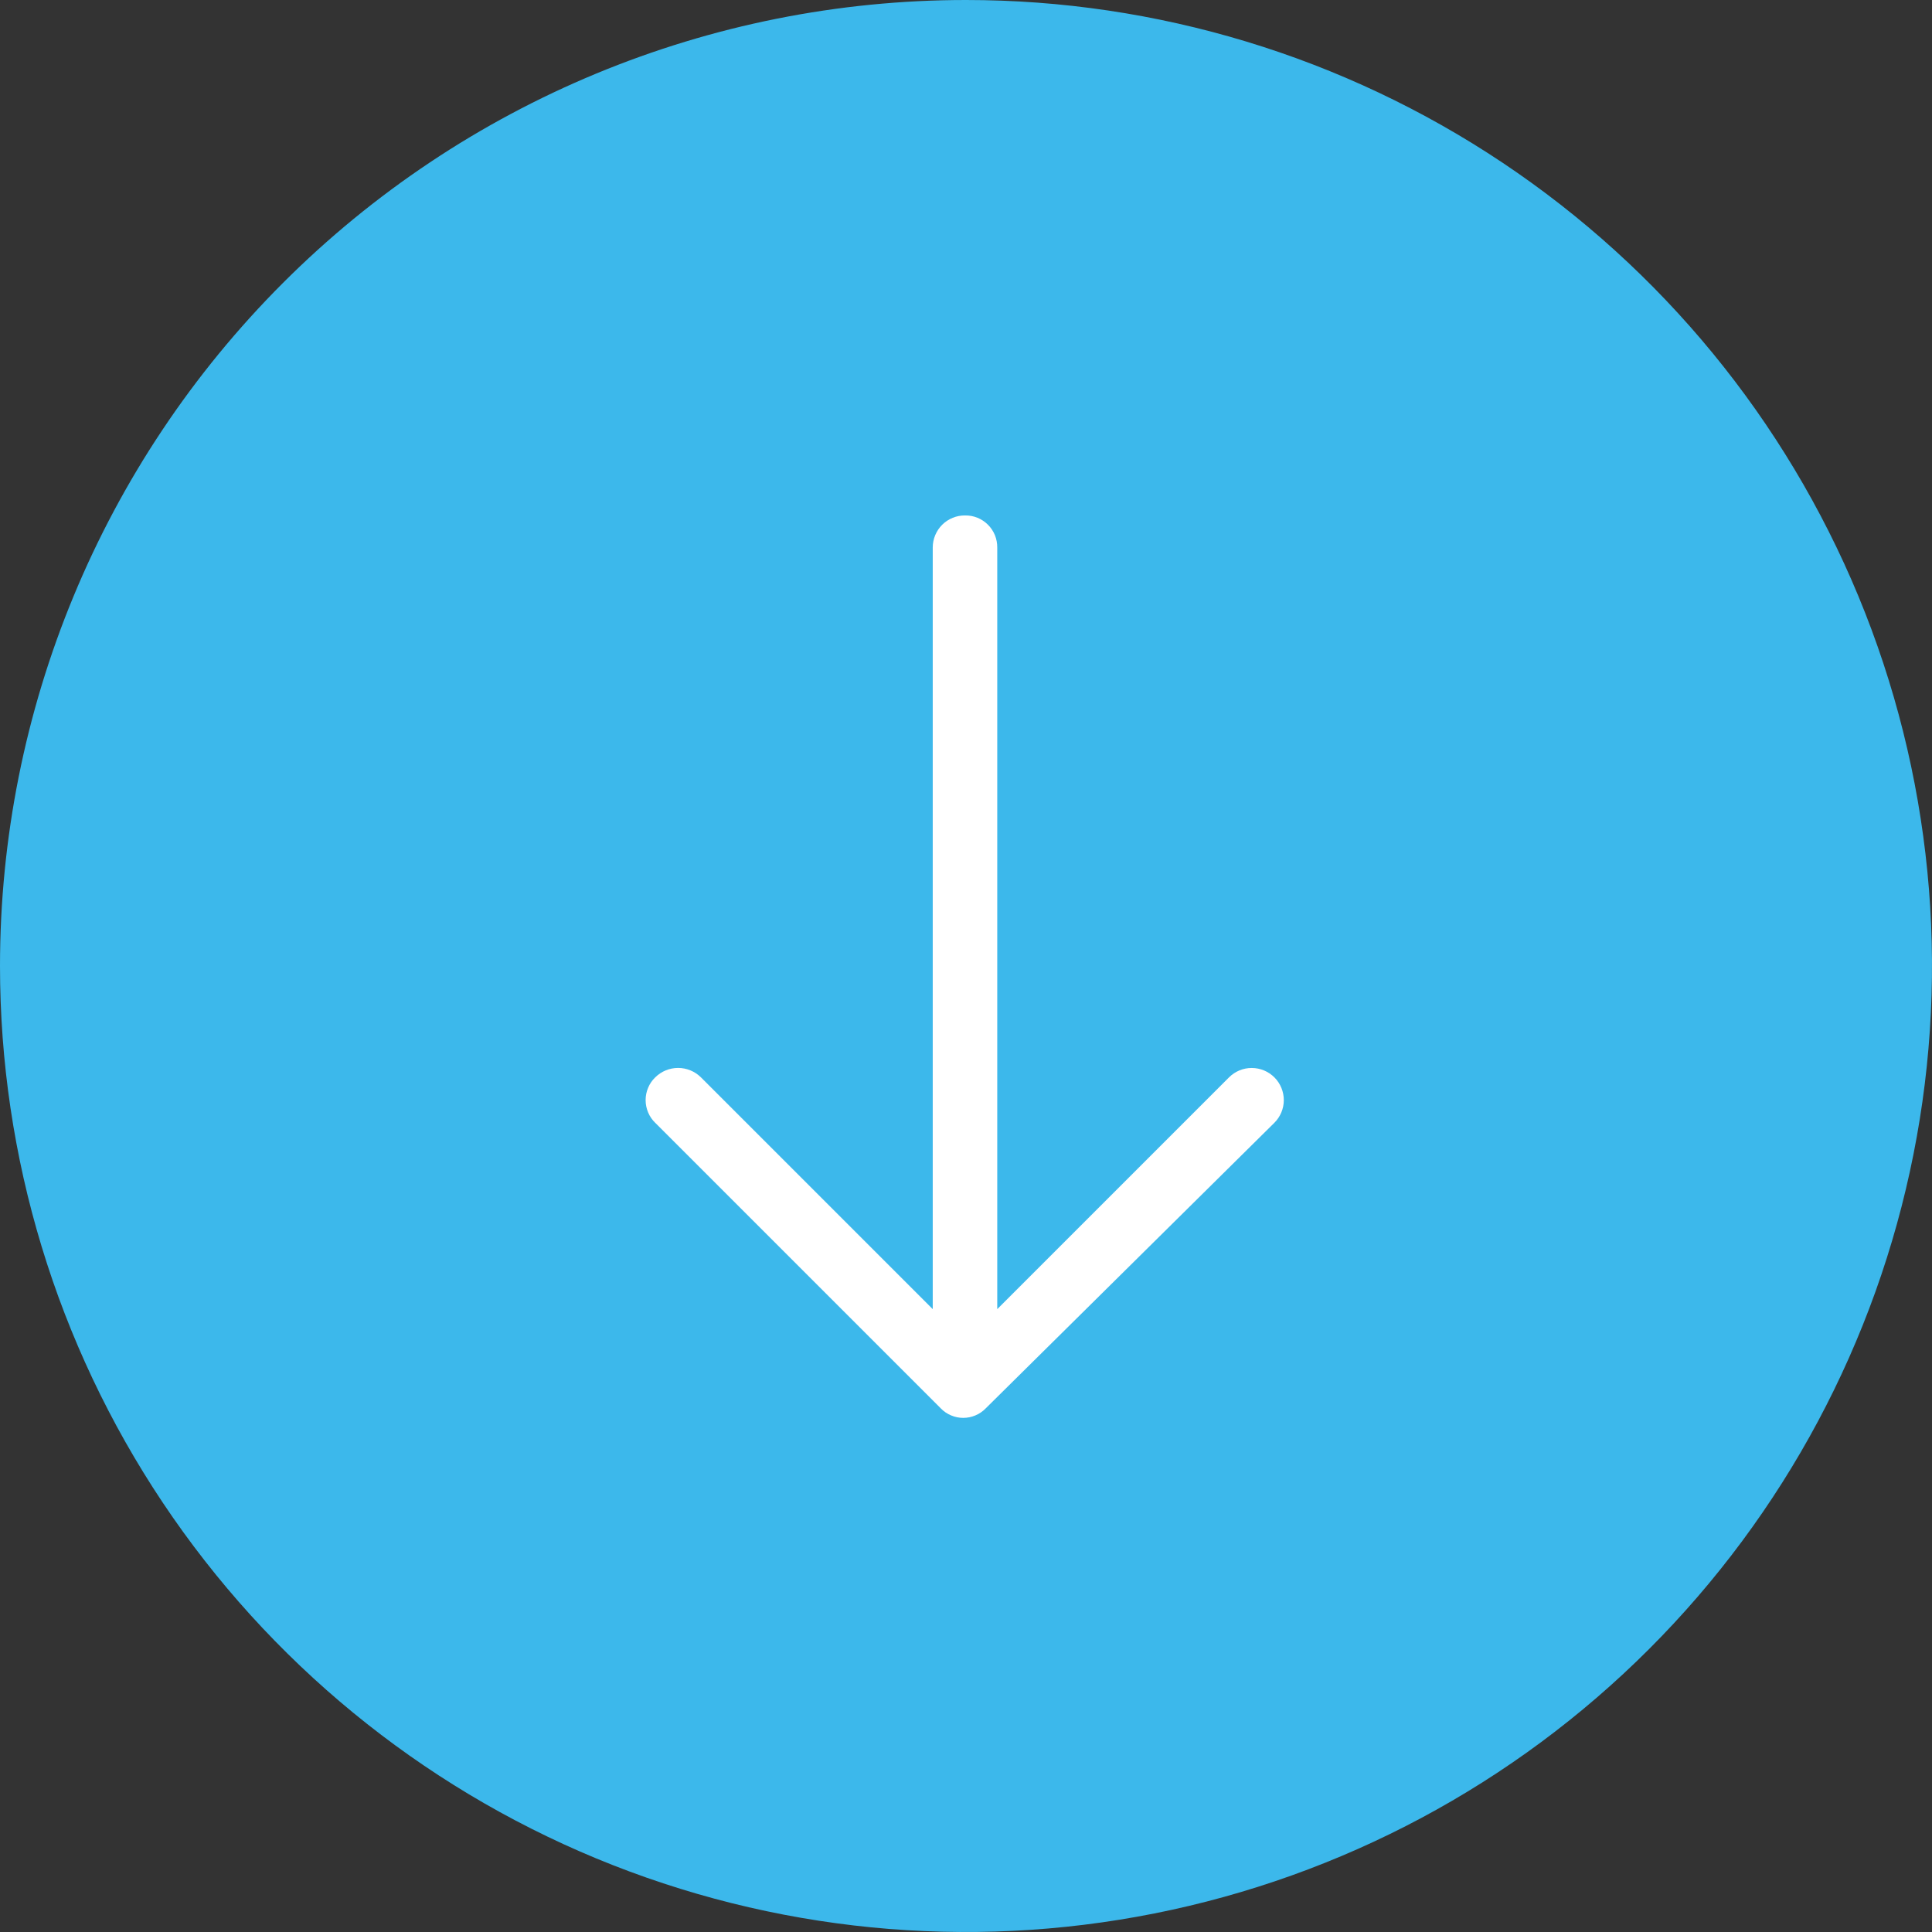
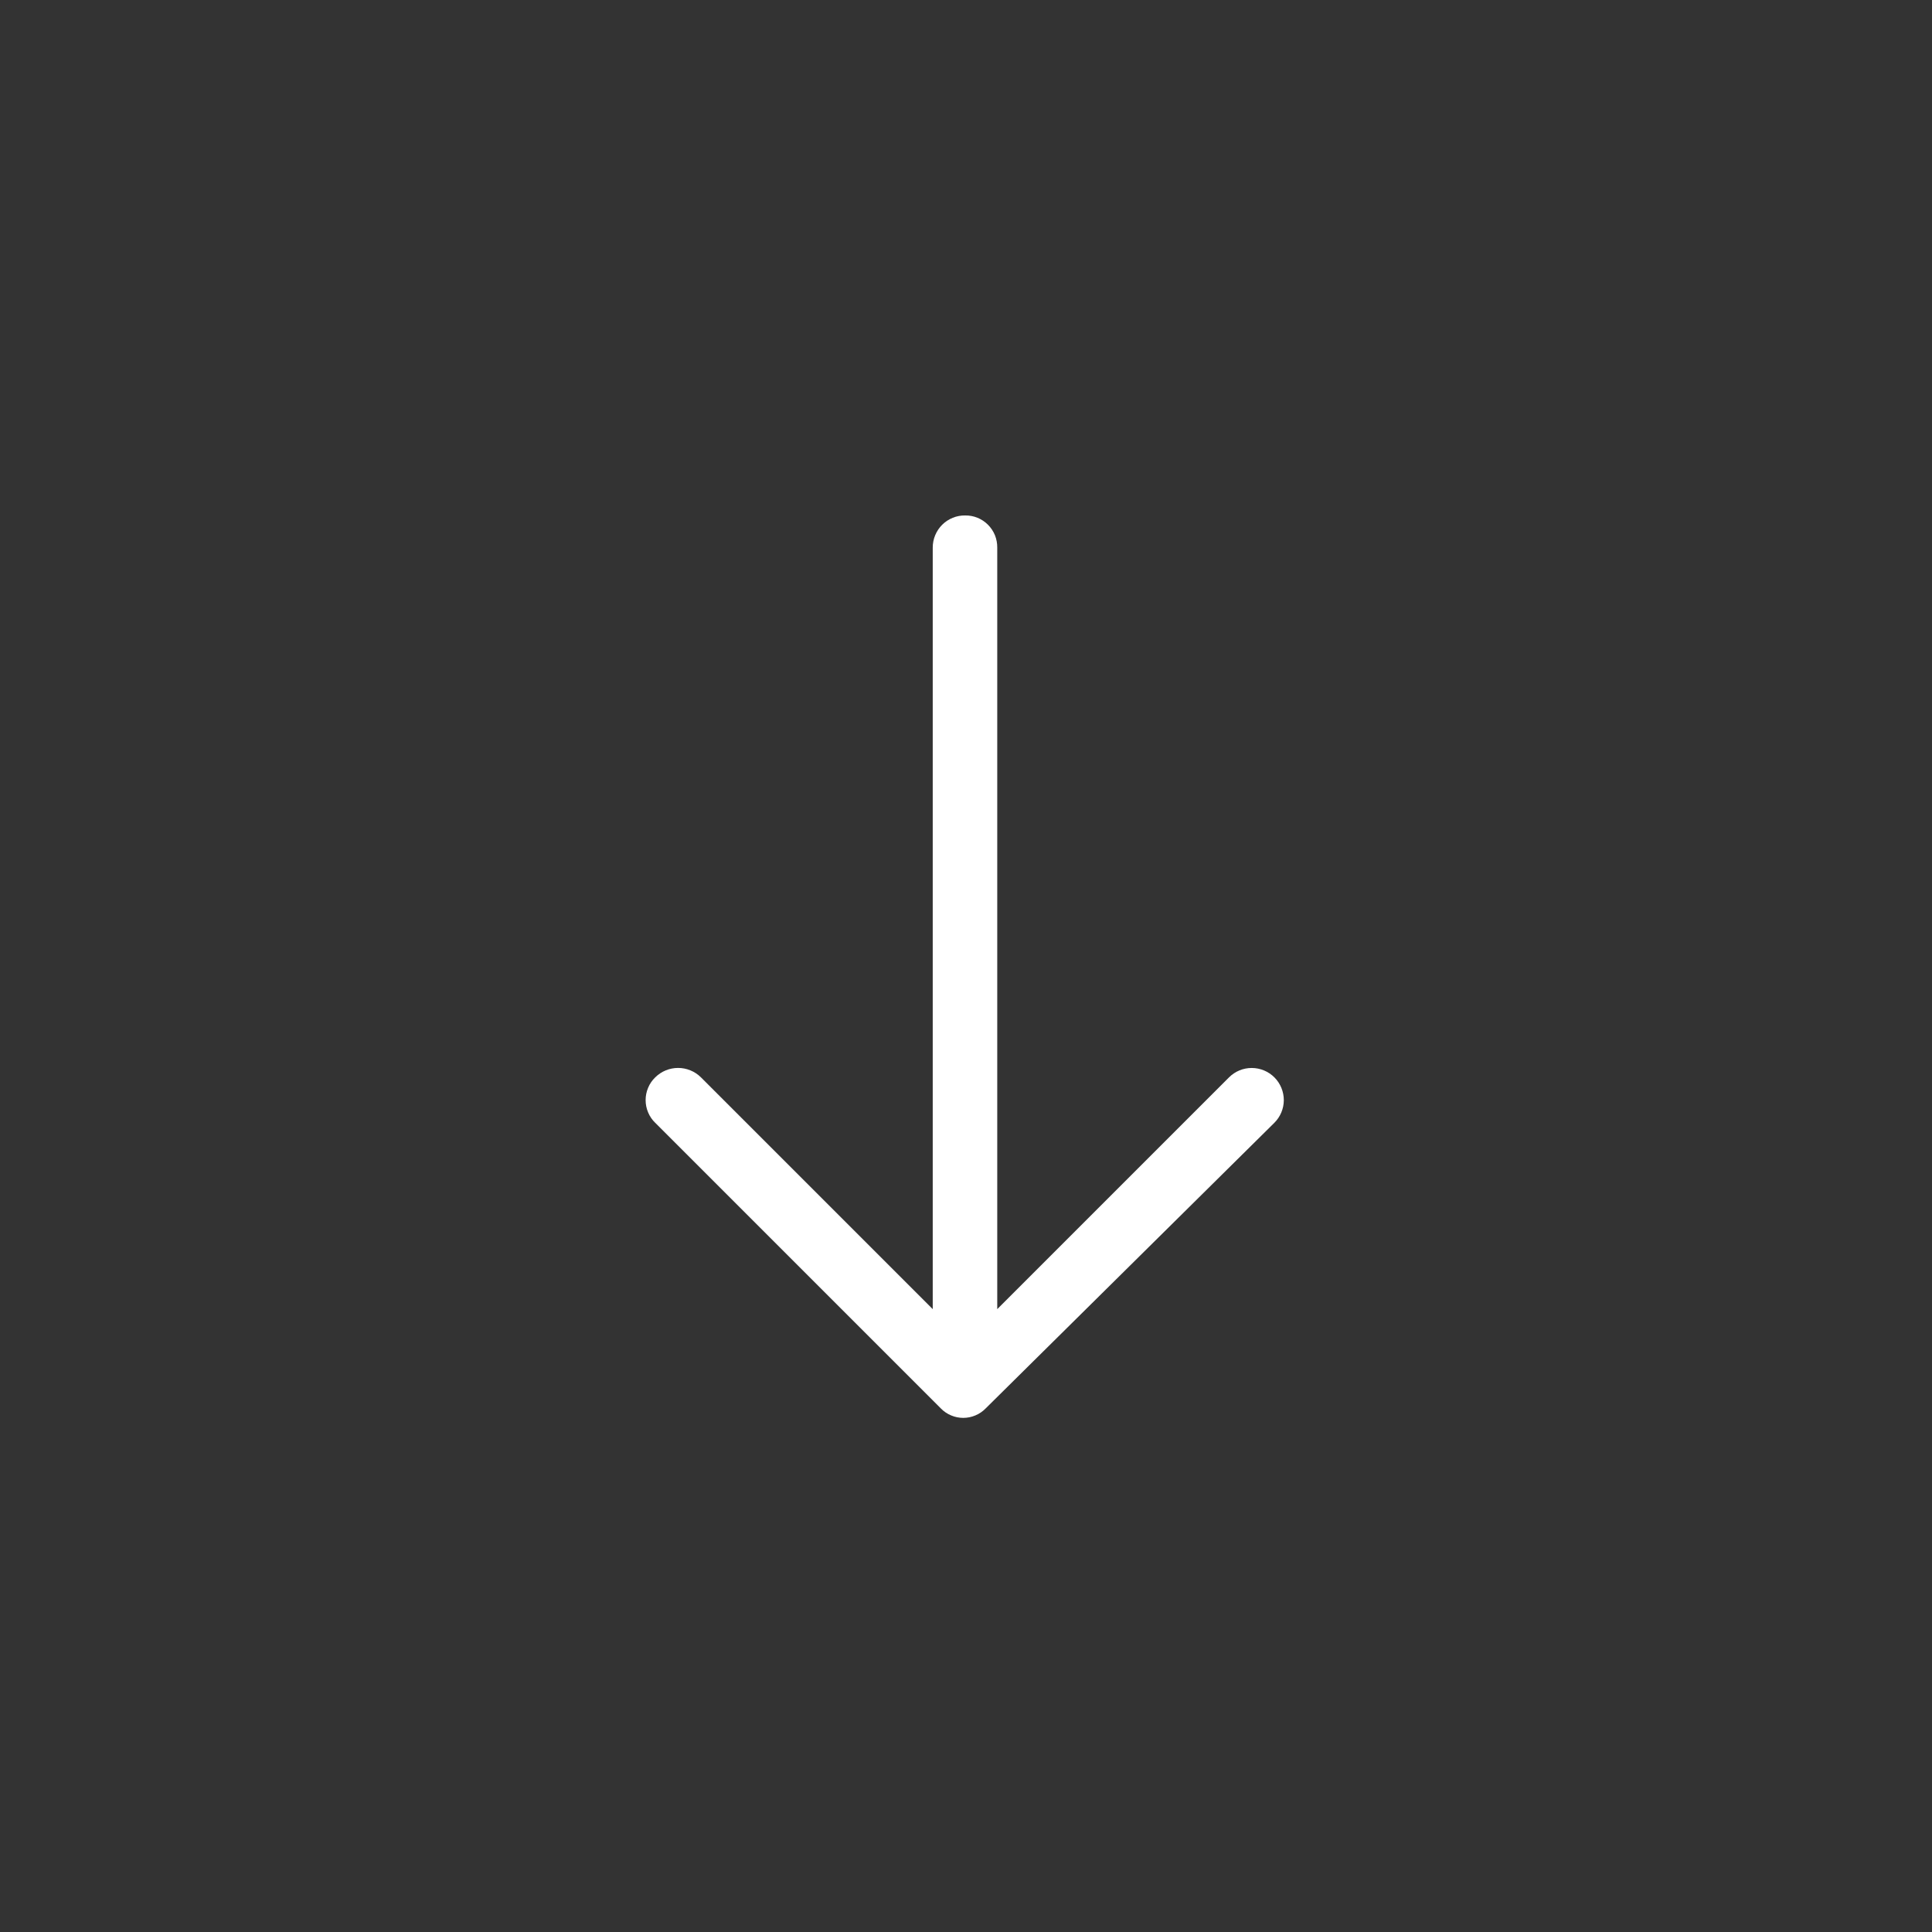
<svg xmlns="http://www.w3.org/2000/svg" width="46" height="46" viewBox="0 0 46 46" fill="none">
  <rect x="0" y="0" width="46" height="46" fill="#333333" stroke="none" />
-   <path d="M23 -1.00536e-06C27.549 -8.0652e-07 31.996 1.349 35.778 3.876C39.56 6.403 42.508 9.996 44.249 14.198C45.99 18.401 46.446 23.026 45.558 27.487C44.671 31.949 42.48 36.047 39.264 39.263C36.047 42.48 31.949 44.671 27.487 45.558C23.026 46.446 18.401 45.99 14.198 44.249C9.996 42.508 6.403 39.56 3.876 35.778C1.349 31.996 -5.0189e-06 27.549 -4.82006e-06 23C-4.55342e-06 16.9 2.423 11.05 6.737 6.737C11.05 2.423 16.9 -1.272e-06 23 -1.00536e-06Z" fill="#3CB8EB" />
  <path d="M30.34 26.735C30.484 26.593 30.566 26.398 30.567 26.196C30.567 25.993 30.488 25.798 30.345 25.654C30.202 25.51 30.008 25.429 29.805 25.428C29.603 25.427 29.408 25.507 29.264 25.65L23.744 31.17L23.744 13.036C23.745 12.936 23.726 12.836 23.689 12.743C23.651 12.65 23.594 12.565 23.523 12.494C23.452 12.422 23.367 12.366 23.274 12.328C23.181 12.29 23.081 12.271 22.98 12.273C22.879 12.271 22.779 12.29 22.685 12.328C22.592 12.366 22.506 12.422 22.434 12.493C22.363 12.564 22.306 12.649 22.267 12.742C22.228 12.835 22.208 12.935 22.208 13.036L22.208 31.17L16.688 25.65C16.543 25.507 16.348 25.427 16.145 25.427C15.942 25.427 15.747 25.507 15.602 25.65C15.529 25.72 15.471 25.804 15.432 25.898C15.392 25.991 15.372 26.091 15.372 26.192C15.372 26.294 15.392 26.394 15.432 26.487C15.471 26.581 15.529 26.665 15.602 26.735L22.401 33.534C22.47 33.605 22.553 33.662 22.645 33.7C22.736 33.739 22.835 33.759 22.934 33.759C23.034 33.759 23.132 33.739 23.224 33.7C23.316 33.662 23.399 33.605 23.468 33.534L30.34 26.735Z" fill="white" />
</svg>